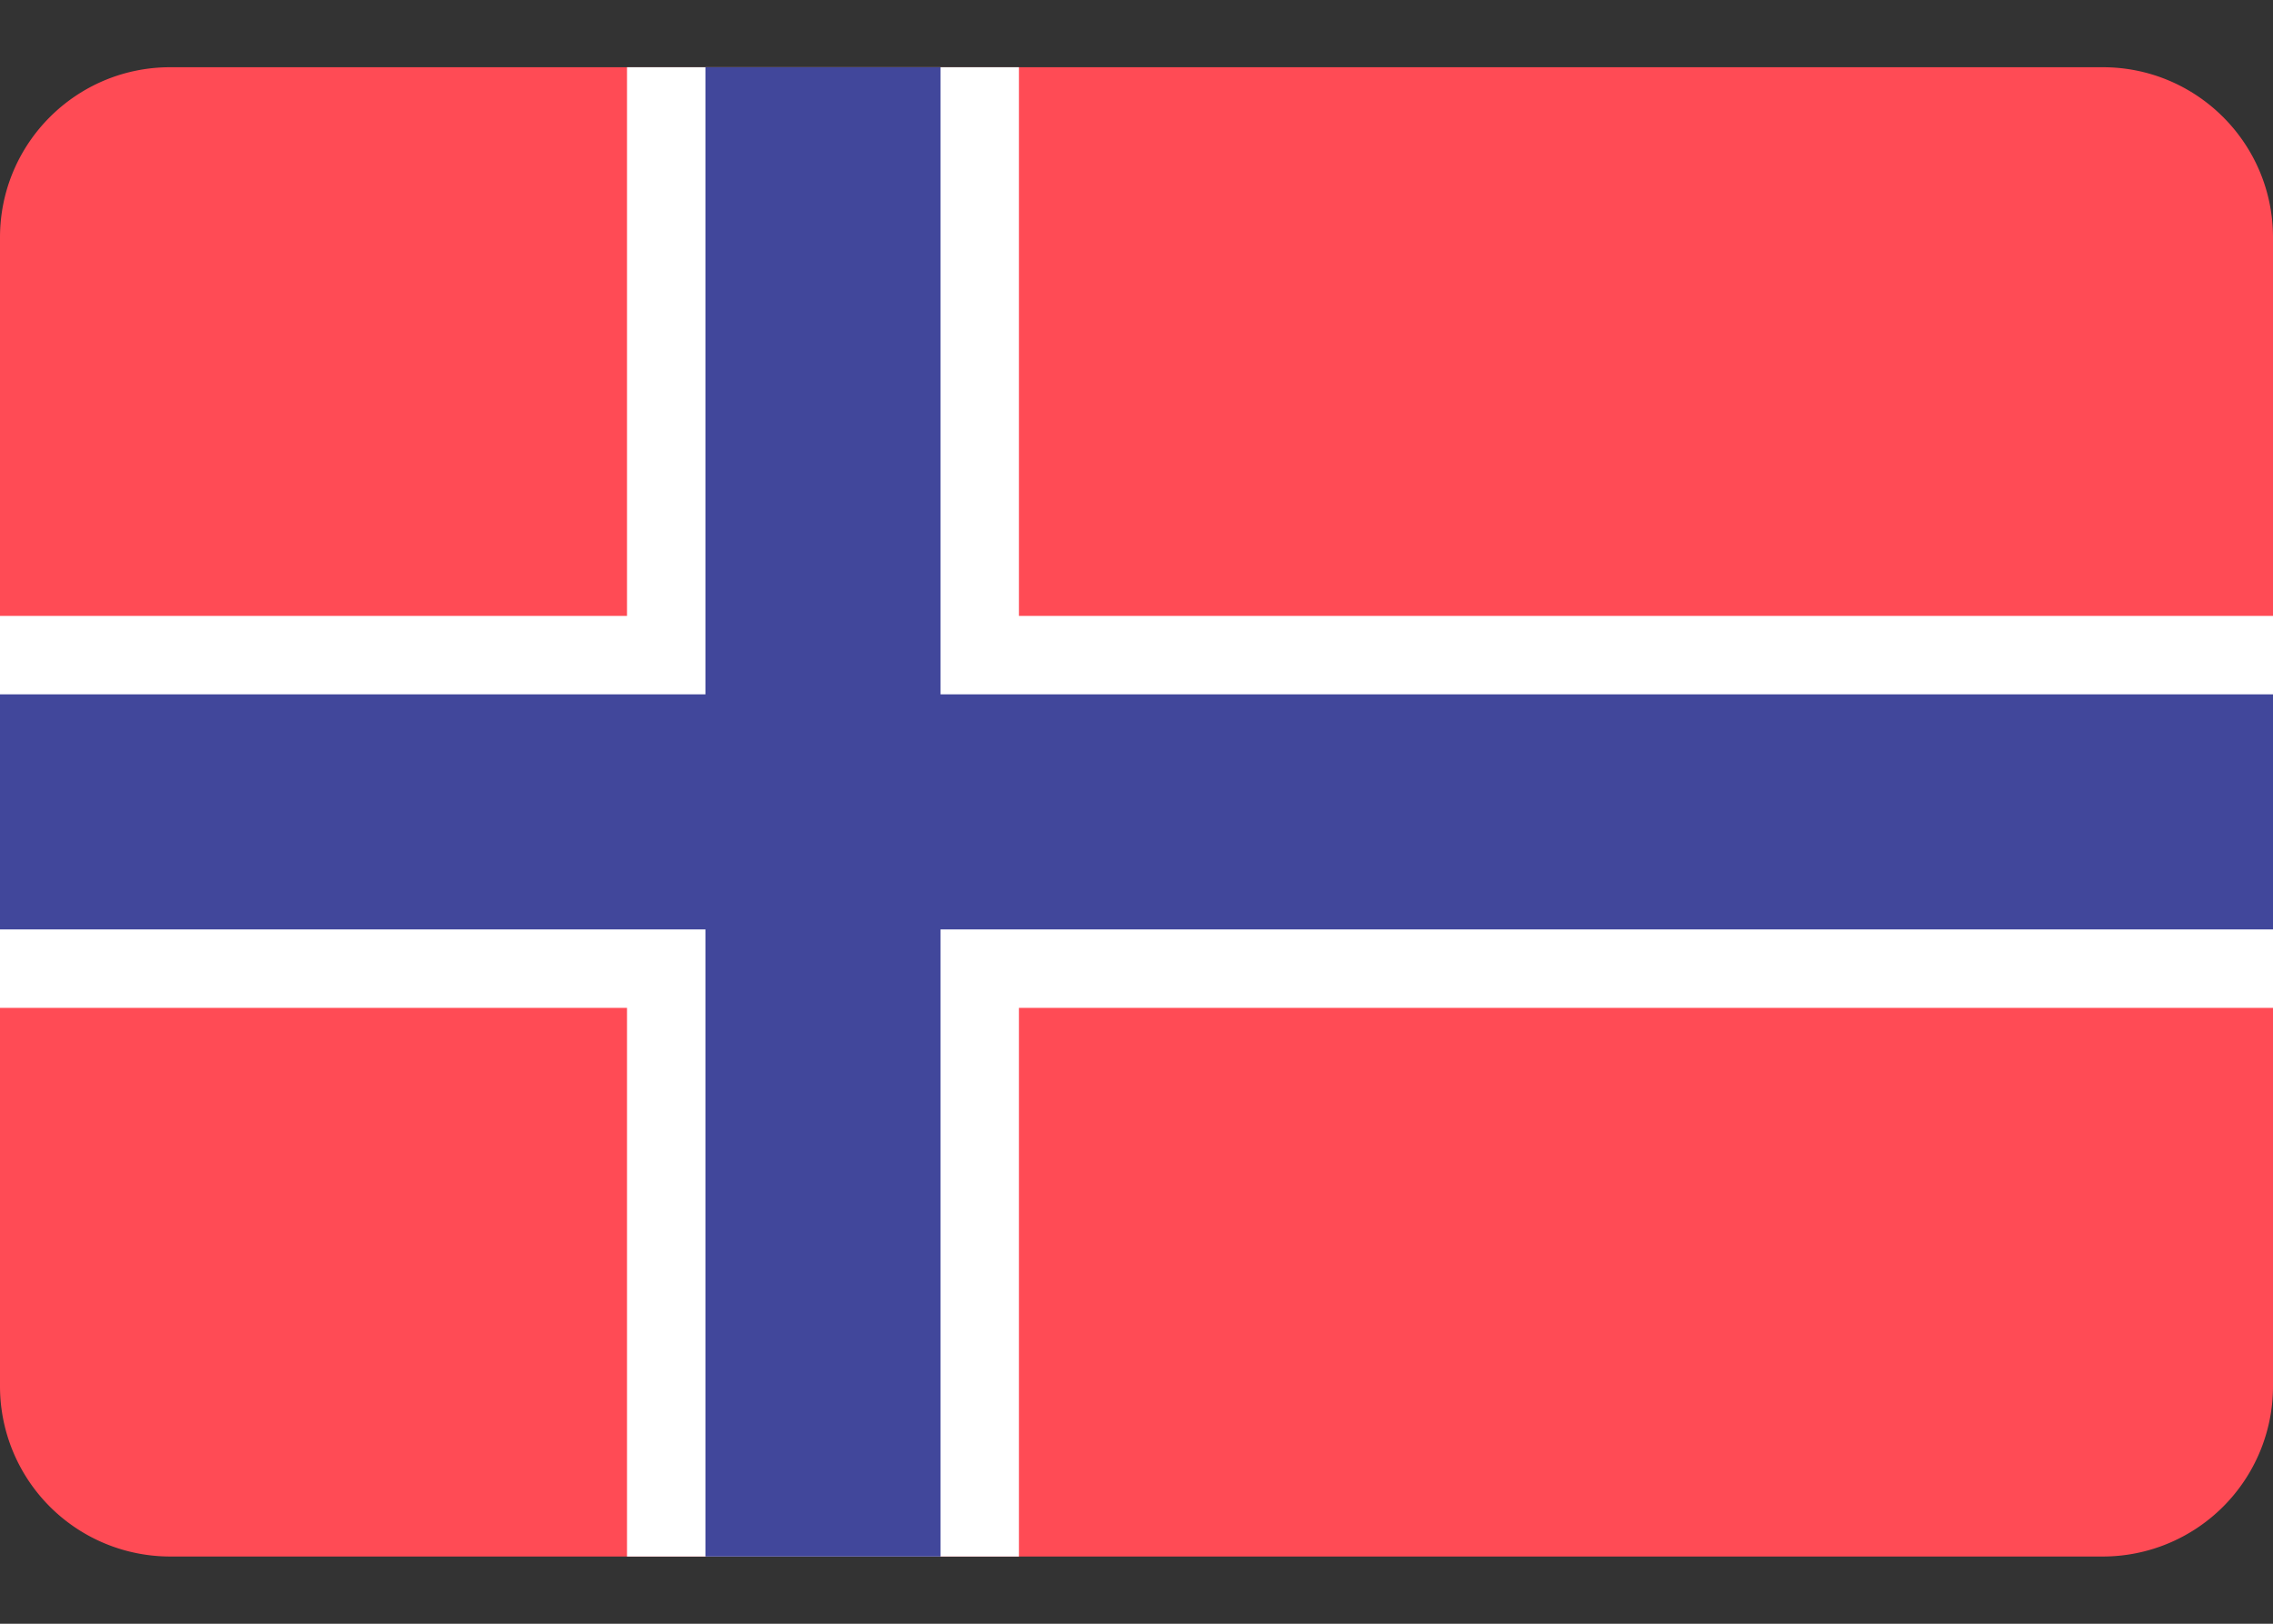
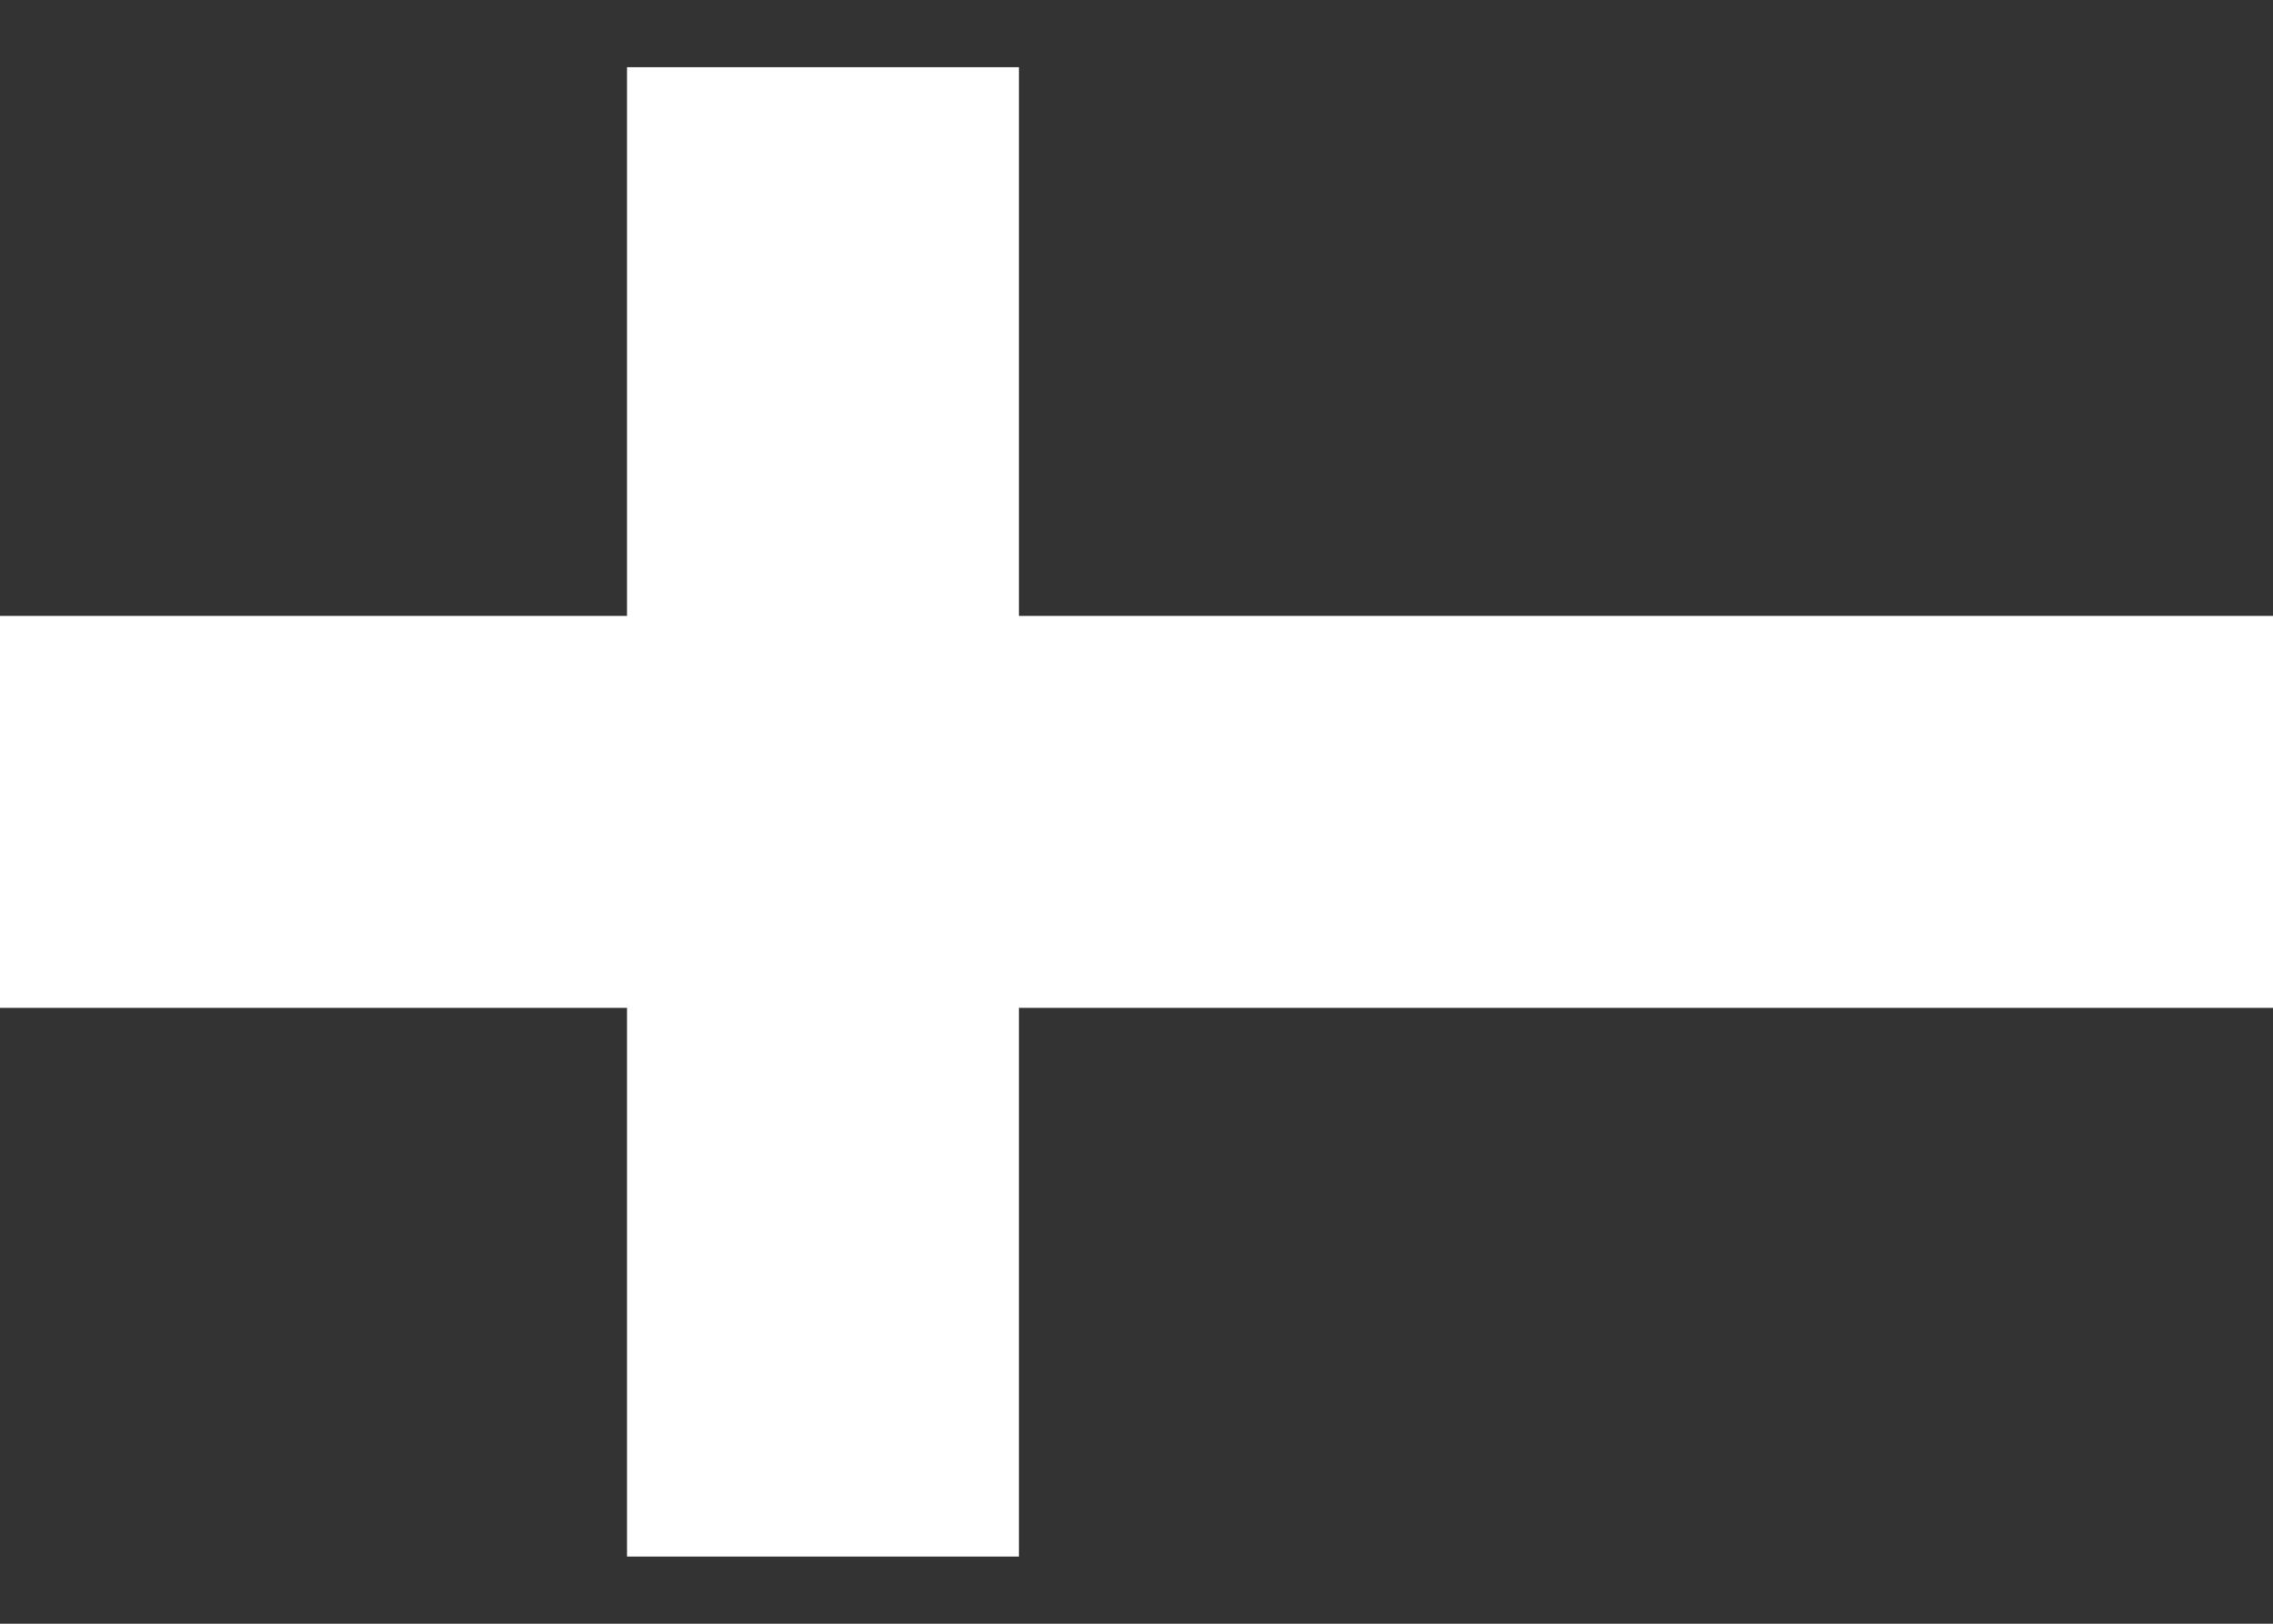
<svg xmlns="http://www.w3.org/2000/svg" width="28" height="20" viewBox="0 0 28 20">
  <rect x="0" y="0" width="28" height="20" fill="#333333" stroke="none" />
  <g fill="none" fill-rule="nonzero">
-     <path fill="#FF4B55" d="M25.903 19.172H2.097A2.097 2.097 0 0 1 0 17.075V2.925C0 1.766.939.828 2.097.828h23.806C27.061.828 28 1.766 28 2.925v14.15a2.097 2.097 0 0 1-2.097 2.097z" />
    <path fill="#FFF" d="M28 7.586H12.552V.828H7.724v6.758H0v4.828h7.724v6.758h4.828v-6.758H28z" />
-     <path fill="#41479B" d="M28 8.552H11.586V.828H8.69v7.724H0v2.896h8.69v7.724h2.896v-7.724H28z" />
  </g>
</svg>